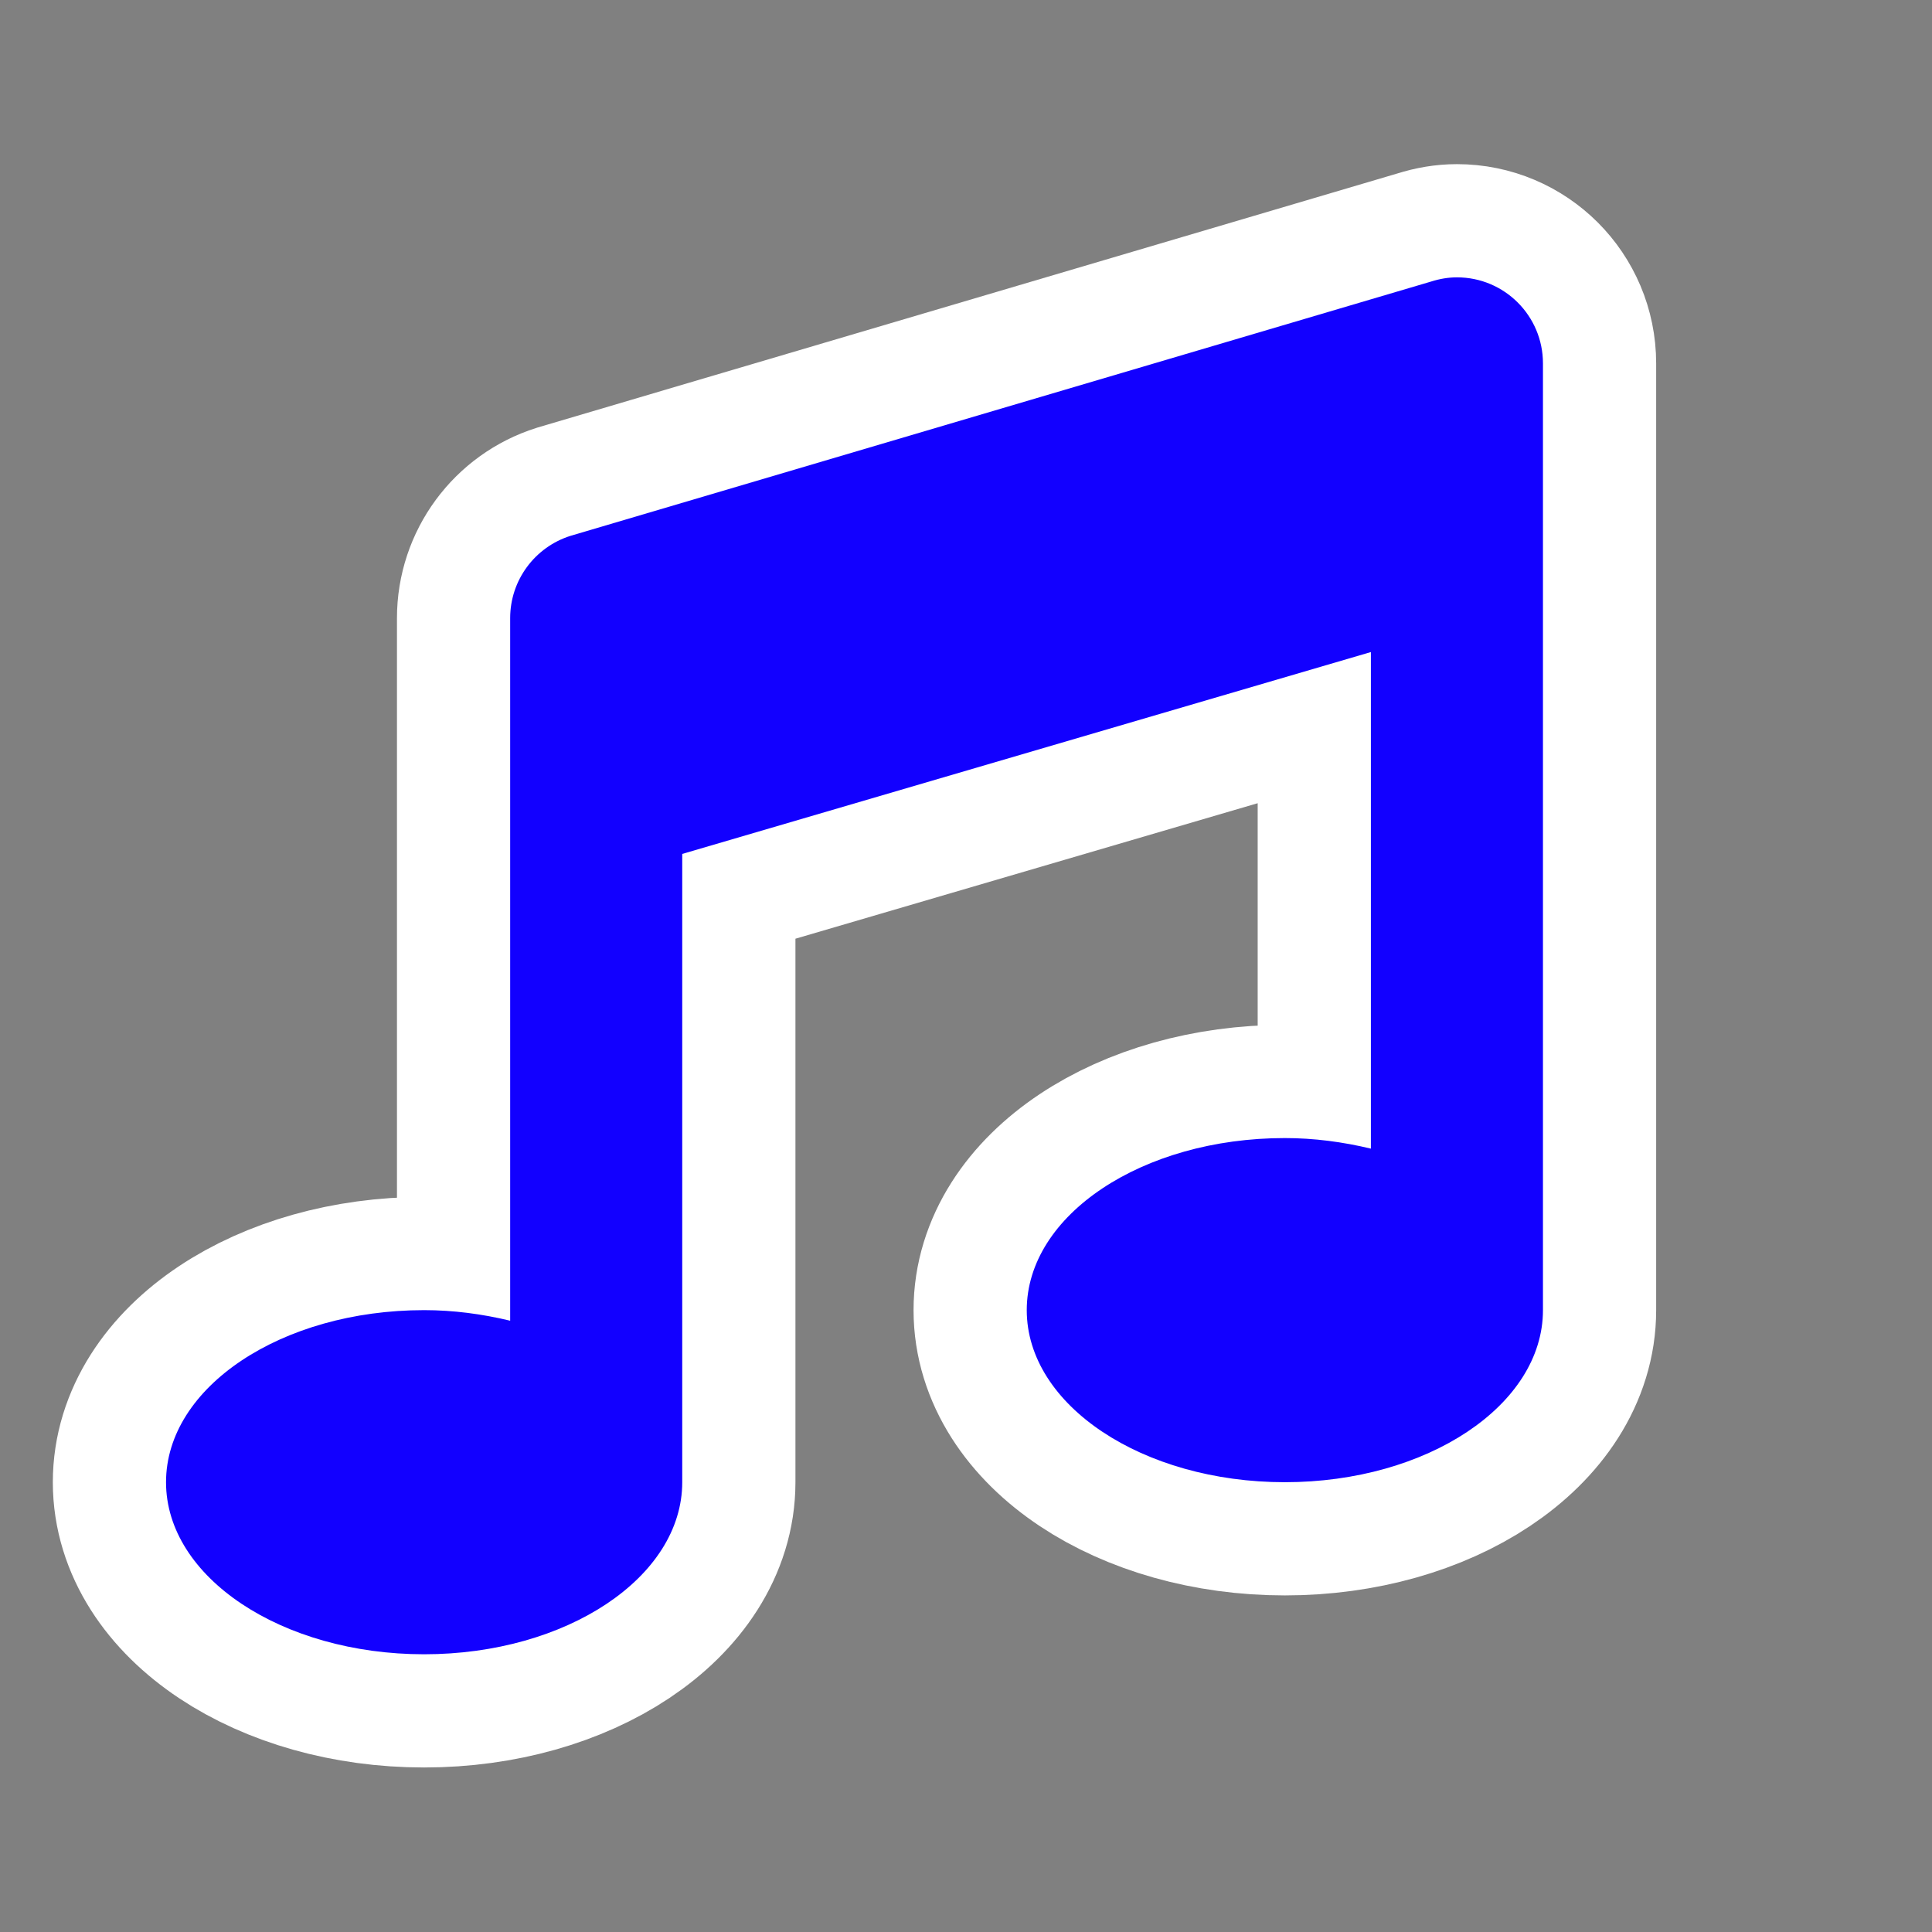
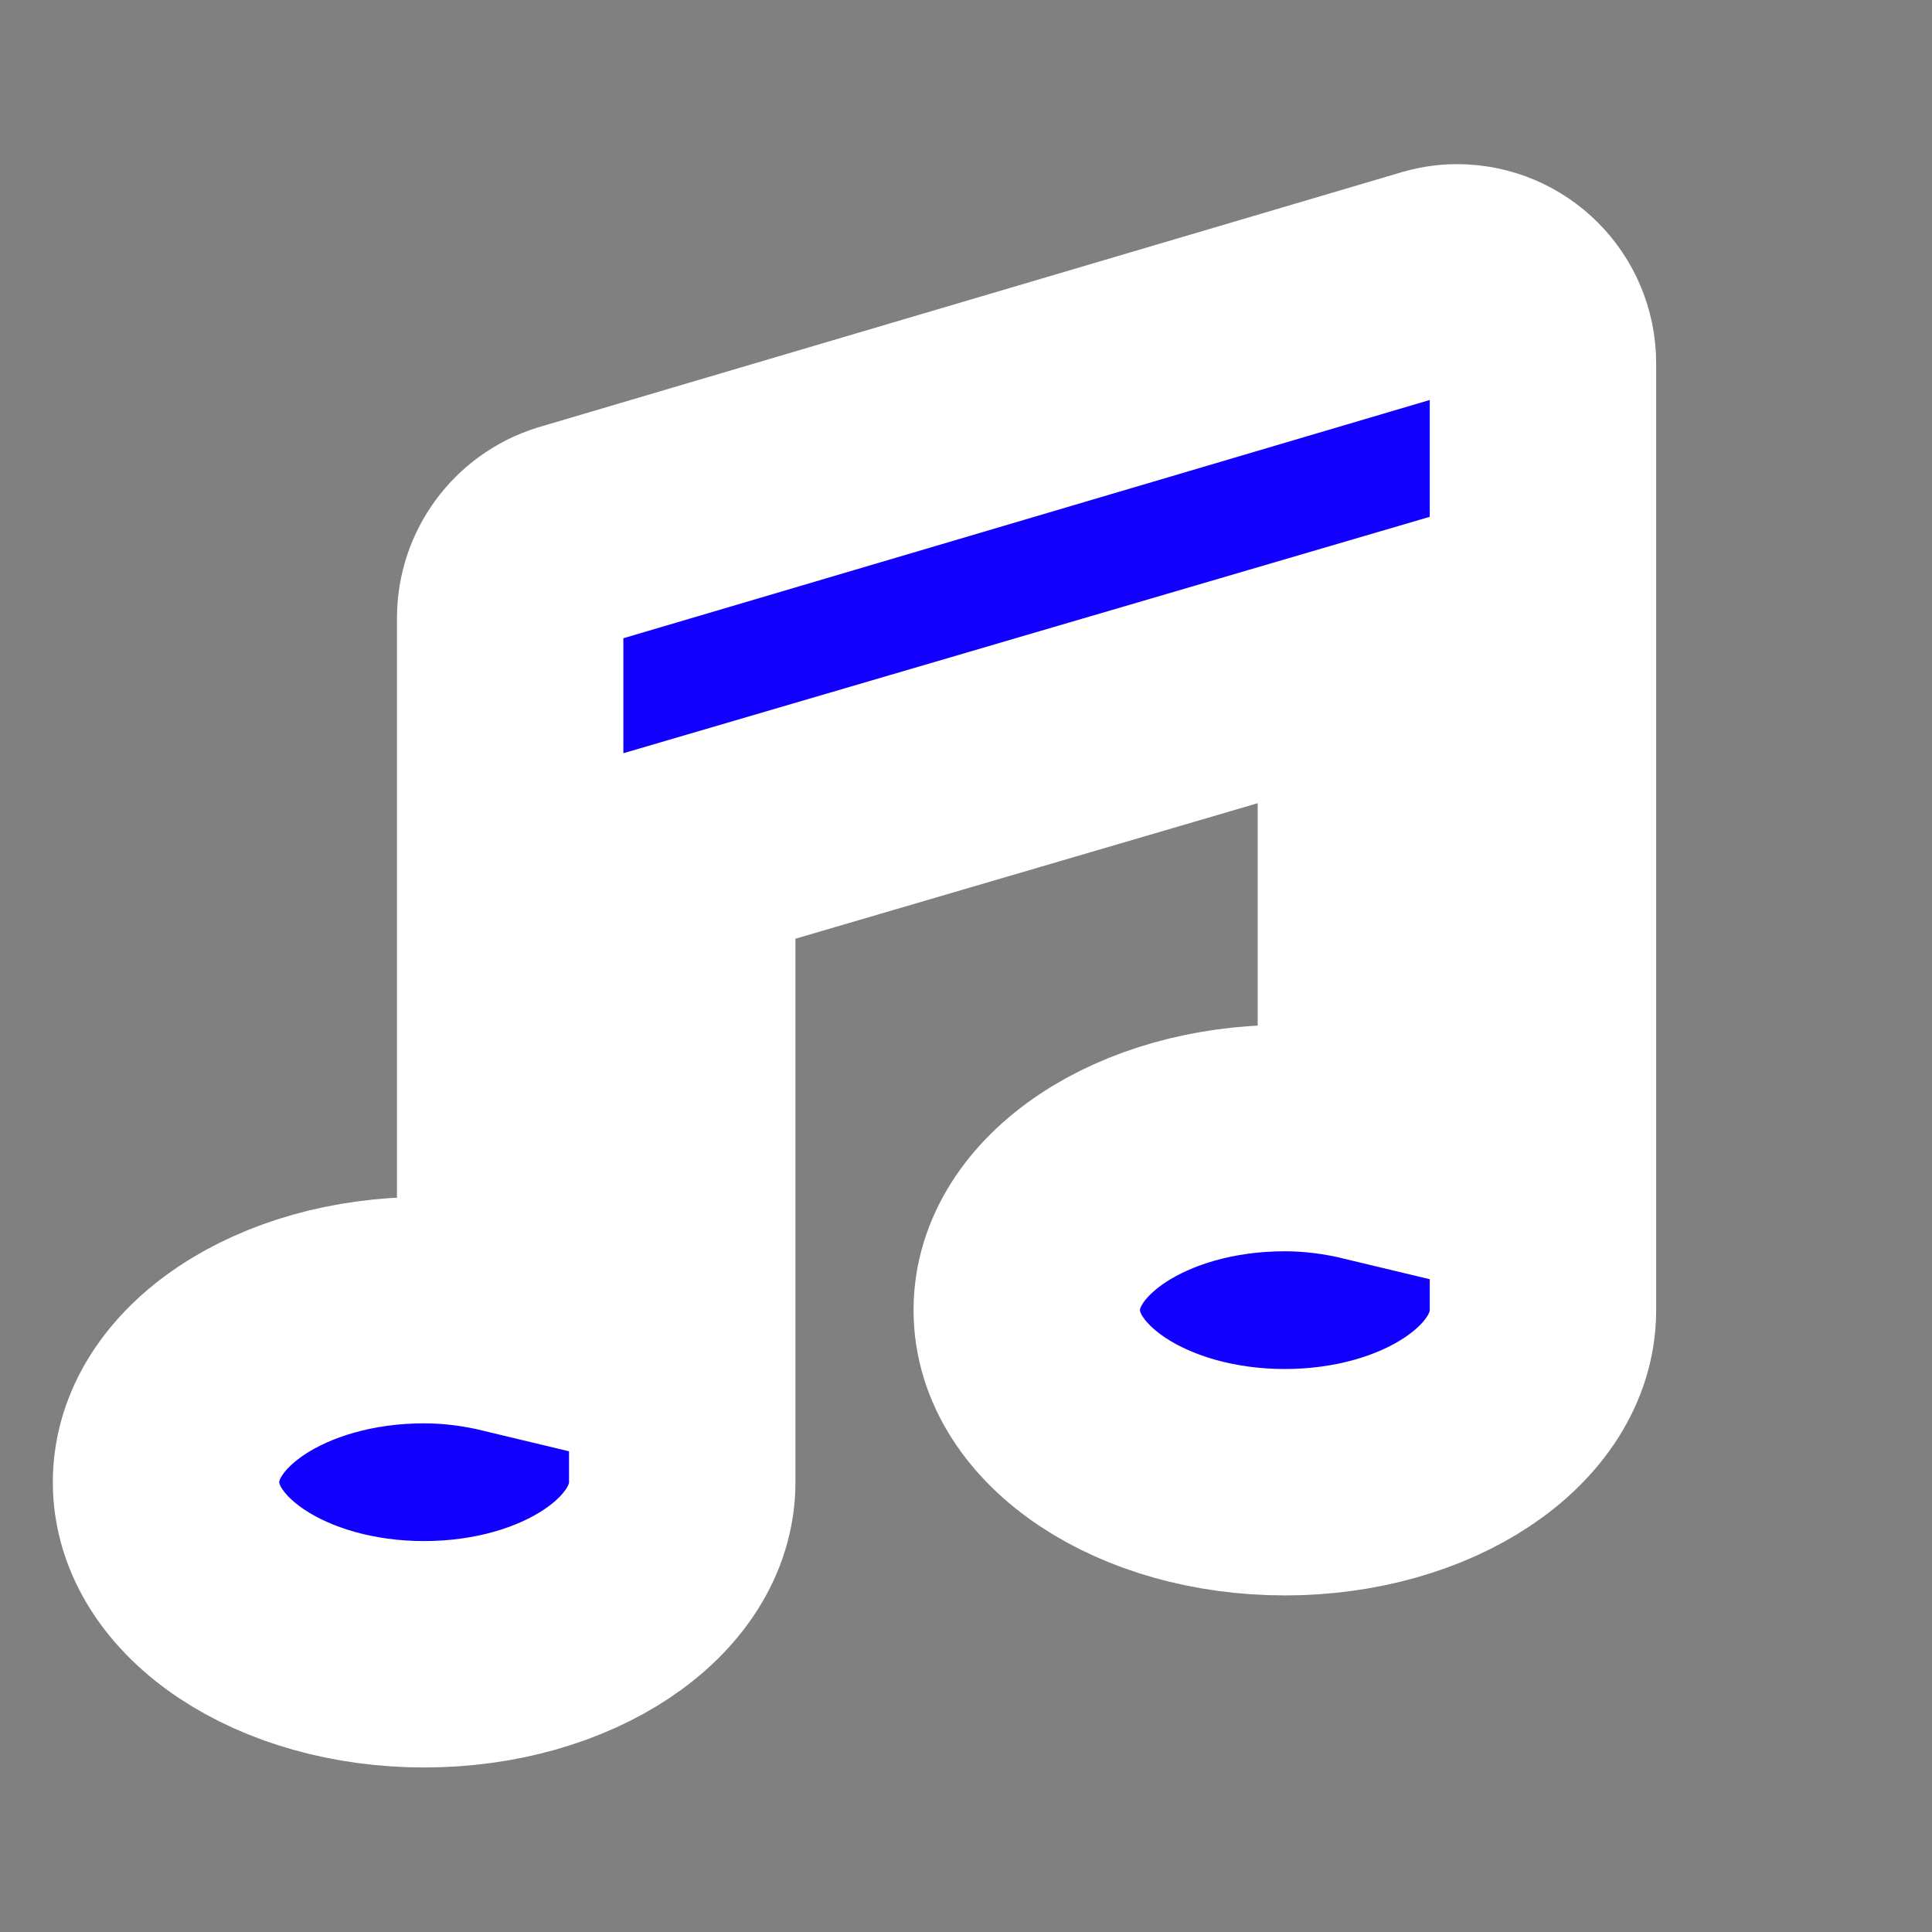
<svg xmlns="http://www.w3.org/2000/svg" version="1.1" id="Layer_1" focusable="false" x="0px" y="0px" width="512px" height="512px" viewBox="0 0 512 512" style="enable-background:new 0 0 512 512;" xml:space="preserve">
  <rect x="0" y="0" width="512" height="512" fill="#808080" stroke="none" />
  <style type="text/css">
	.st0{fill:#1200FF;stroke:#FFFFFF;stroke-width:60;stroke-miterlimit:10;}
	.st1{fill:#1200FF;}
</style>
  <path class="st0" d="M379.3,74.6l-228.1,67.4c-9.5,3-16,11.8-16,21.8V350c-7.5-1.8-15.1-2.8-22.8-2.8c-37.8,0-68.4,20.4-68.4,45.6  s30.7,45.6,68.4,45.6s68.4-20.4,68.4-45.6V226.3l182.5-53.5v131.6c-7.5-1.8-15.1-2.8-22.8-2.8c-37.8,0-68.4,20.4-68.4,45.6  s30.7,45.6,68.4,45.6s68.4-20.4,68.4-45.6V96.3c0-12.6-10.2-22.8-22.8-22.8C383.8,73.5,381.5,73.9,379.3,74.6z" />
-   <path class="st1" d="M379.3,74.6l-228.1,67.4c-9.5,3-16,11.8-16,21.8V350c-7.5-1.8-15.1-2.8-22.8-2.8c-37.8,0-68.4,20.4-68.4,45.6  s30.7,45.6,68.4,45.6s68.4-20.4,68.4-45.6V226.3l182.5-53.5v131.6c-7.5-1.8-15.1-2.8-22.8-2.8c-37.8,0-68.4,20.4-68.4,45.6  s30.7,45.6,68.4,45.6s68.4-20.4,68.4-45.6V96.3c0-12.6-10.2-22.8-22.8-22.8C383.8,73.5,381.5,73.9,379.3,74.6z" />
</svg>